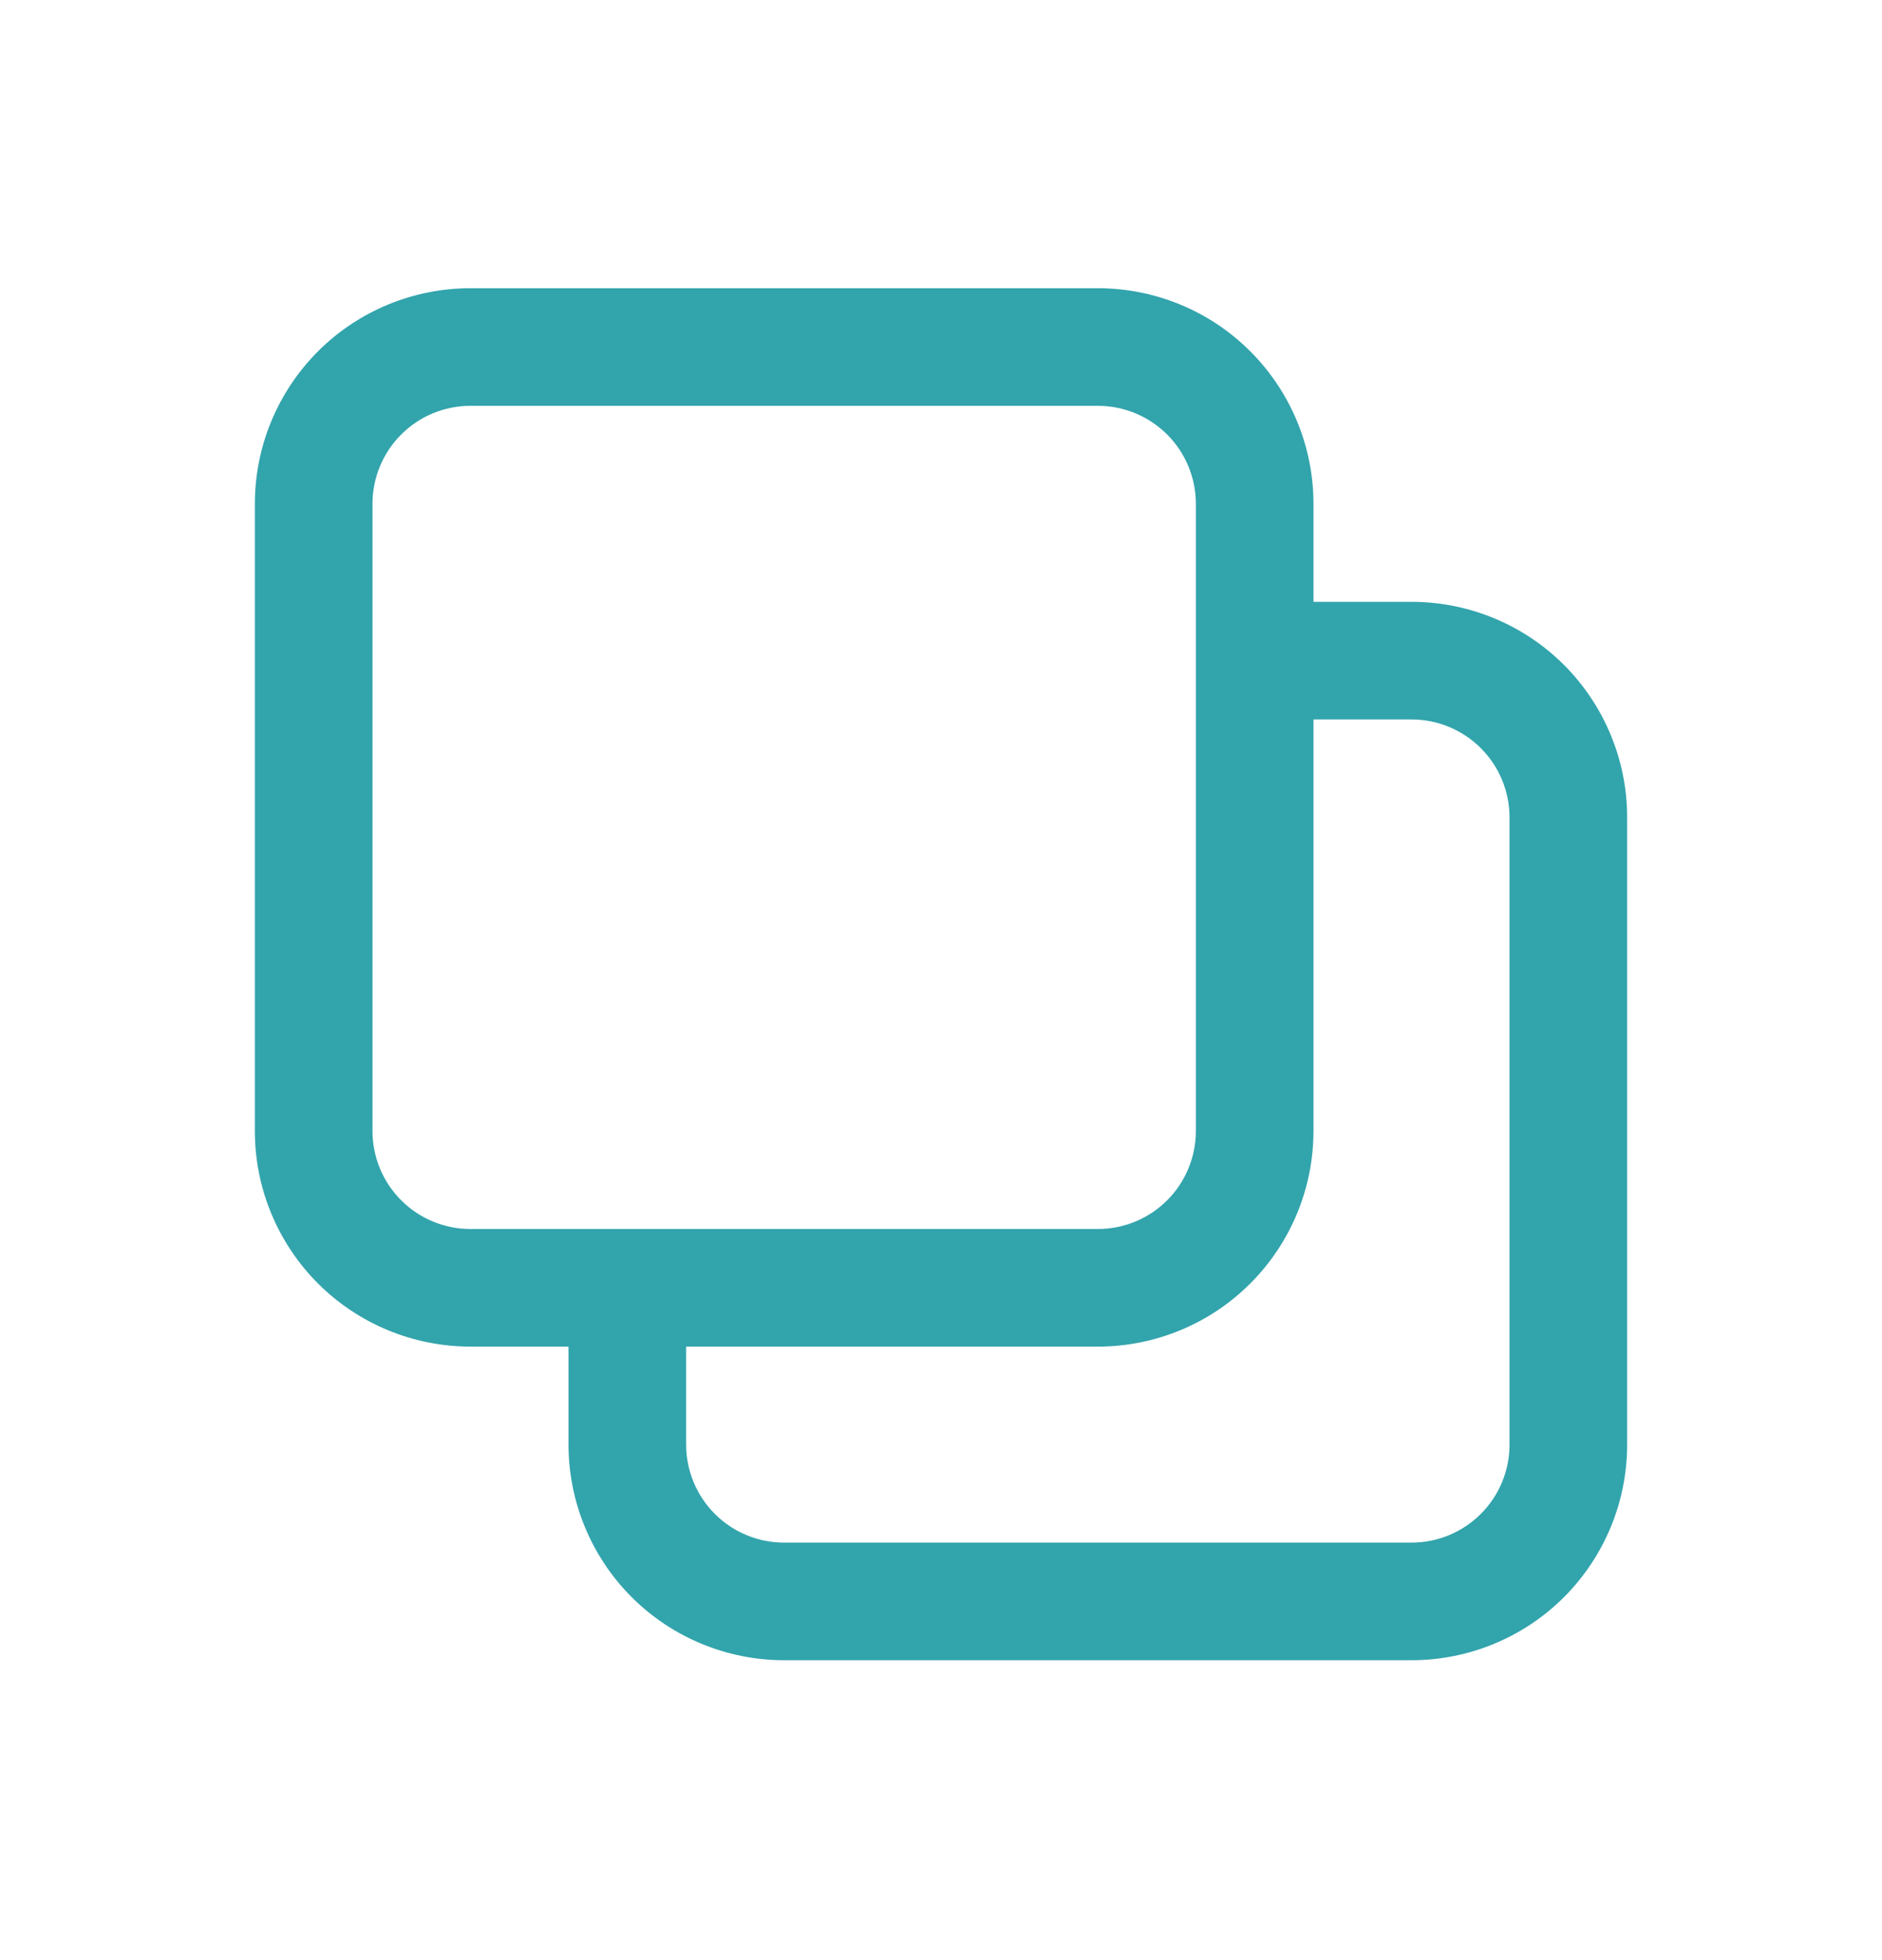
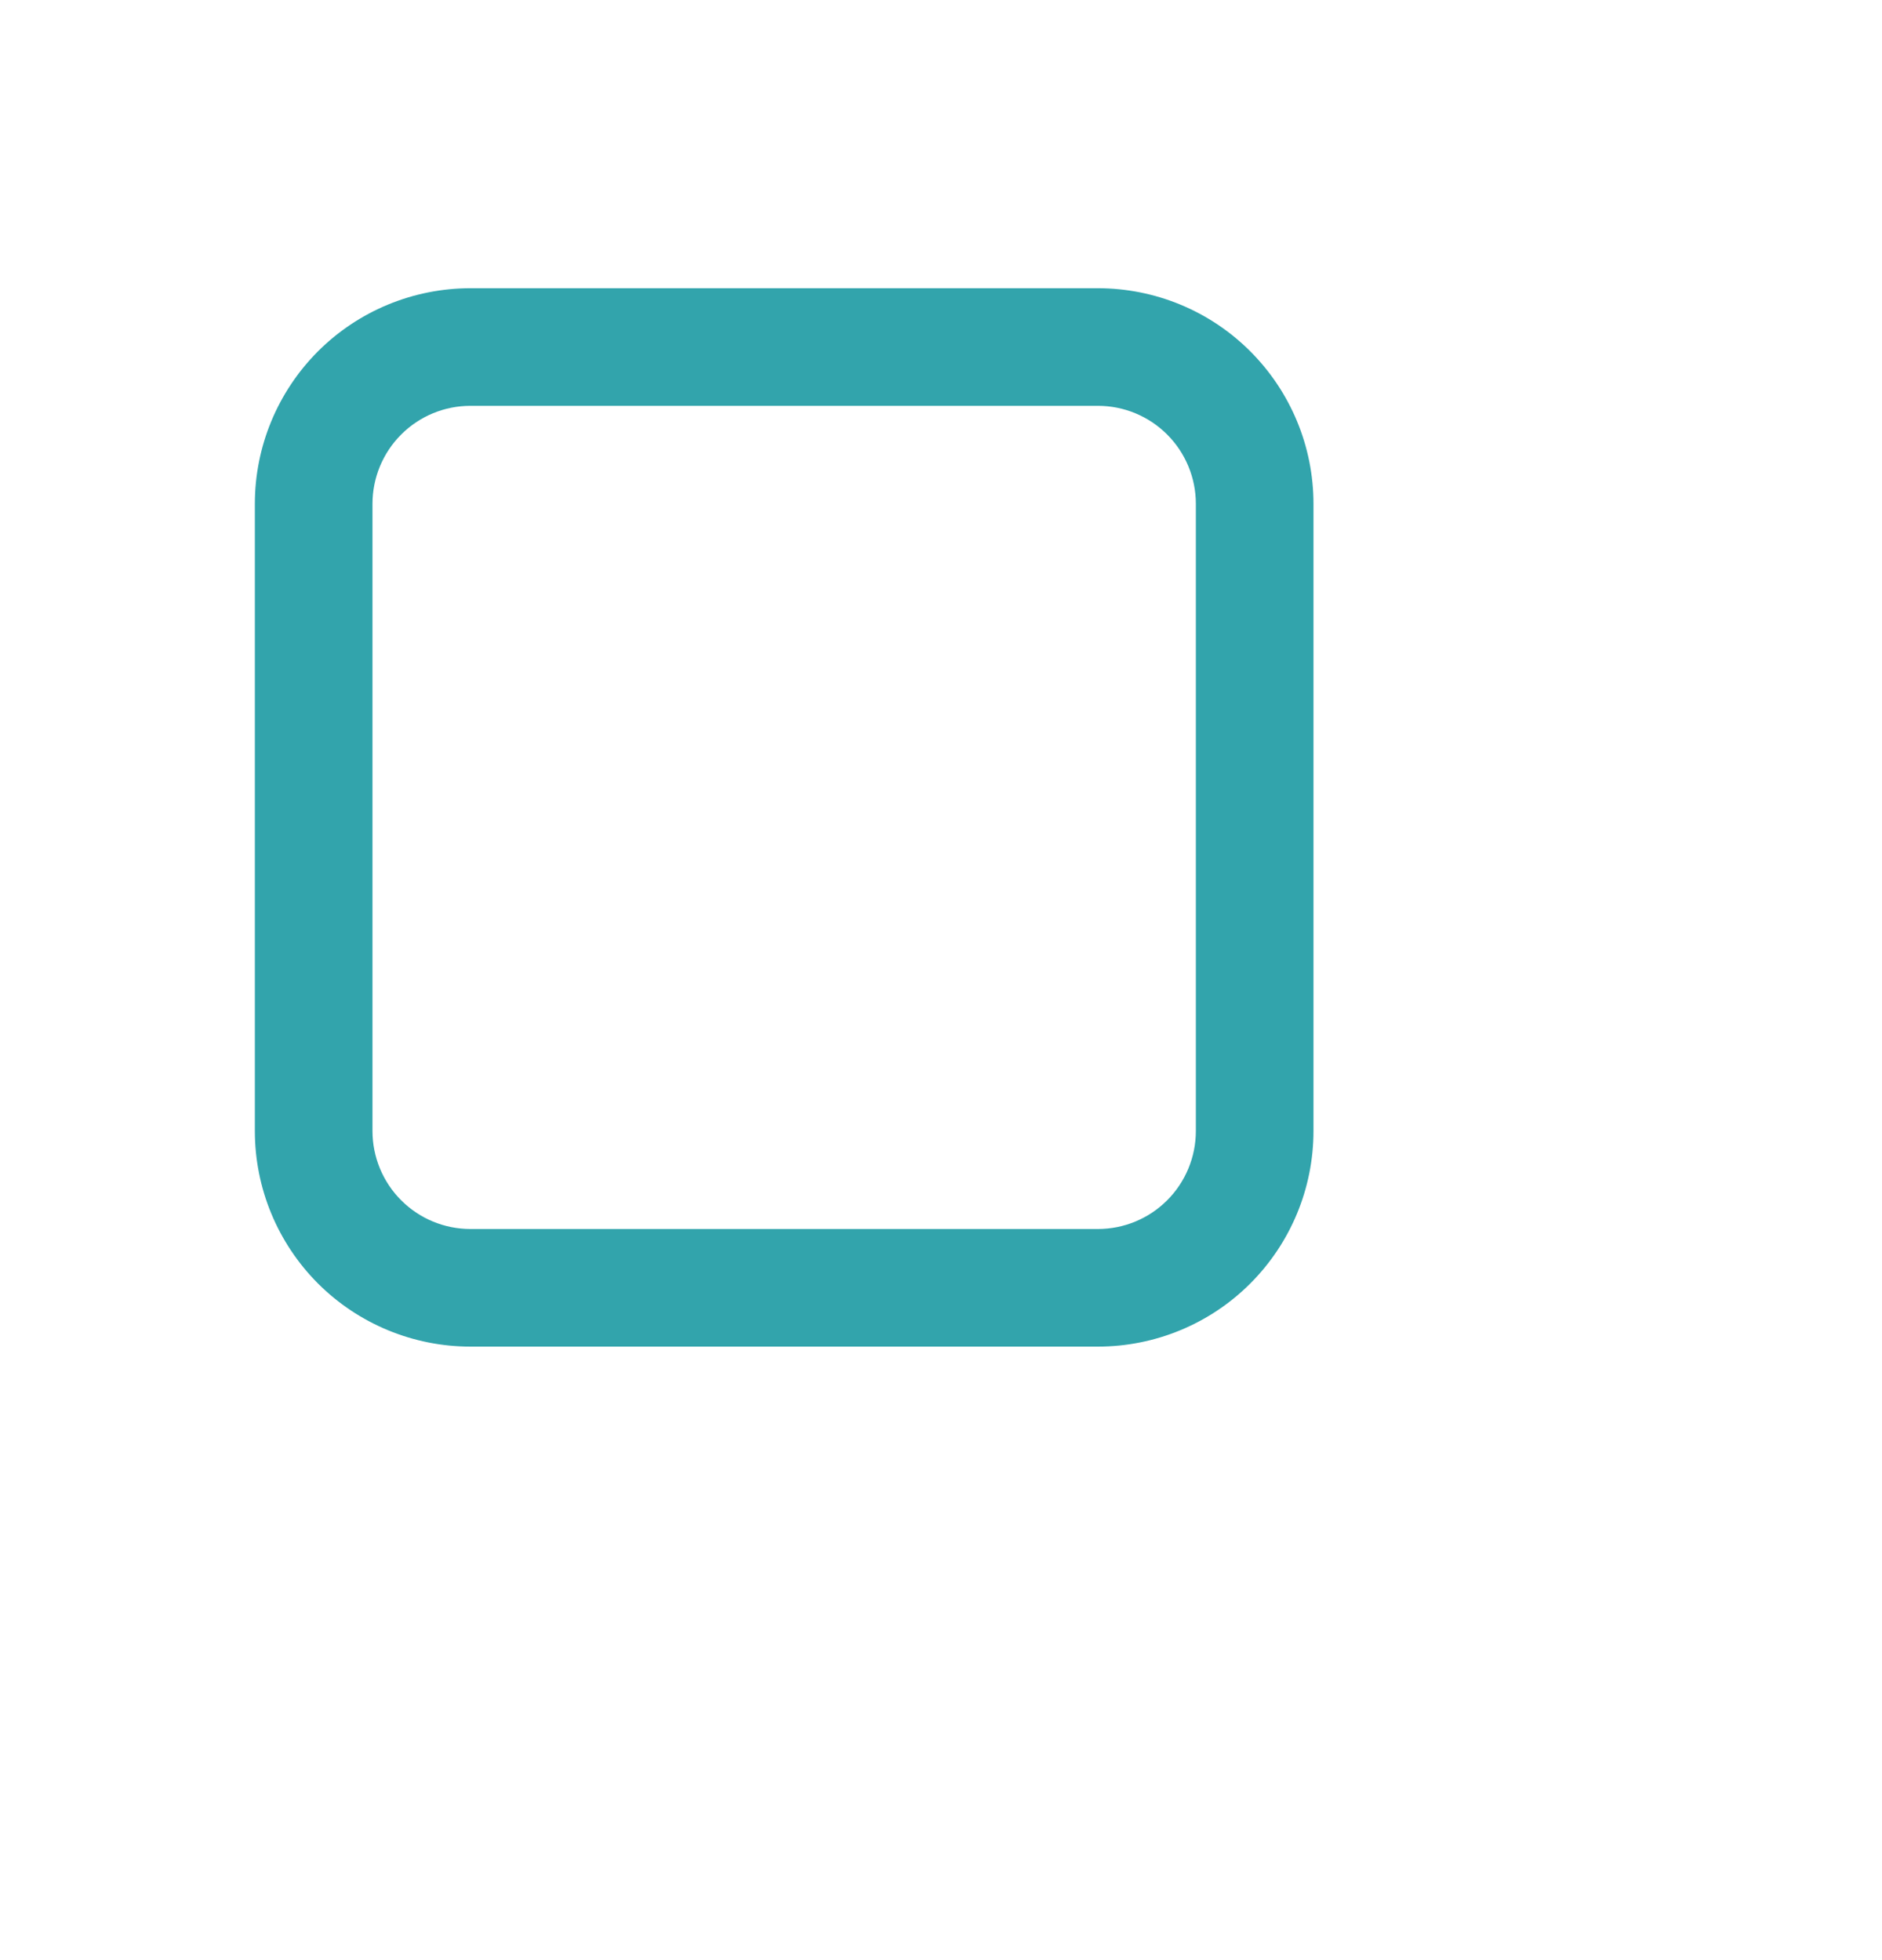
<svg xmlns="http://www.w3.org/2000/svg" width="24" height="25" viewBox="0 0 24 25" fill="none">
  <path d="M14 17.175H6C5.271 17.175 4.571 16.886 4.055 16.37C3.54 15.854 3.25 15.155 3.25 14.425V6.426C3.25 5.696 3.54 4.997 4.055 4.481C4.571 3.965 5.271 3.676 6 3.676H14C14.729 3.676 15.429 3.965 15.944 4.481C16.46 4.997 16.75 5.696 16.75 6.426V14.425C16.75 15.155 16.46 15.854 15.944 16.37C15.429 16.886 14.729 17.175 14 17.175ZM6 5.176C5.668 5.176 5.351 5.307 5.116 5.542C4.882 5.776 4.75 6.094 4.75 6.426V14.425C4.75 14.757 4.882 15.075 5.116 15.309C5.351 15.544 5.668 15.675 6 15.675H14C14.332 15.675 14.649 15.544 14.884 15.309C15.118 15.075 15.25 14.757 15.25 14.425V6.426C15.25 6.094 15.118 5.776 14.884 5.542C14.649 5.307 14.332 5.176 14 5.176H6Z" fill="#32A4AC" />
-   <path d="M18 21.175H10C9.271 21.175 8.571 20.886 8.055 20.37C7.54 19.854 7.25 19.155 7.25 18.425V16.425H8.75V18.425C8.75 18.757 8.882 19.075 9.116 19.309C9.351 19.544 9.668 19.675 10 19.675H18C18.331 19.675 18.649 19.544 18.884 19.309C19.118 19.075 19.25 18.757 19.25 18.425V10.425C19.25 10.094 19.118 9.776 18.884 9.542C18.649 9.307 18.331 9.176 18 9.176H16V7.676H18C18.729 7.676 19.429 7.965 19.945 8.481C20.46 8.997 20.75 9.696 20.75 10.425V18.425C20.75 19.155 20.46 19.854 19.945 20.37C19.429 20.886 18.729 21.175 18 21.175Z" fill="#32A4AC" />
</svg>